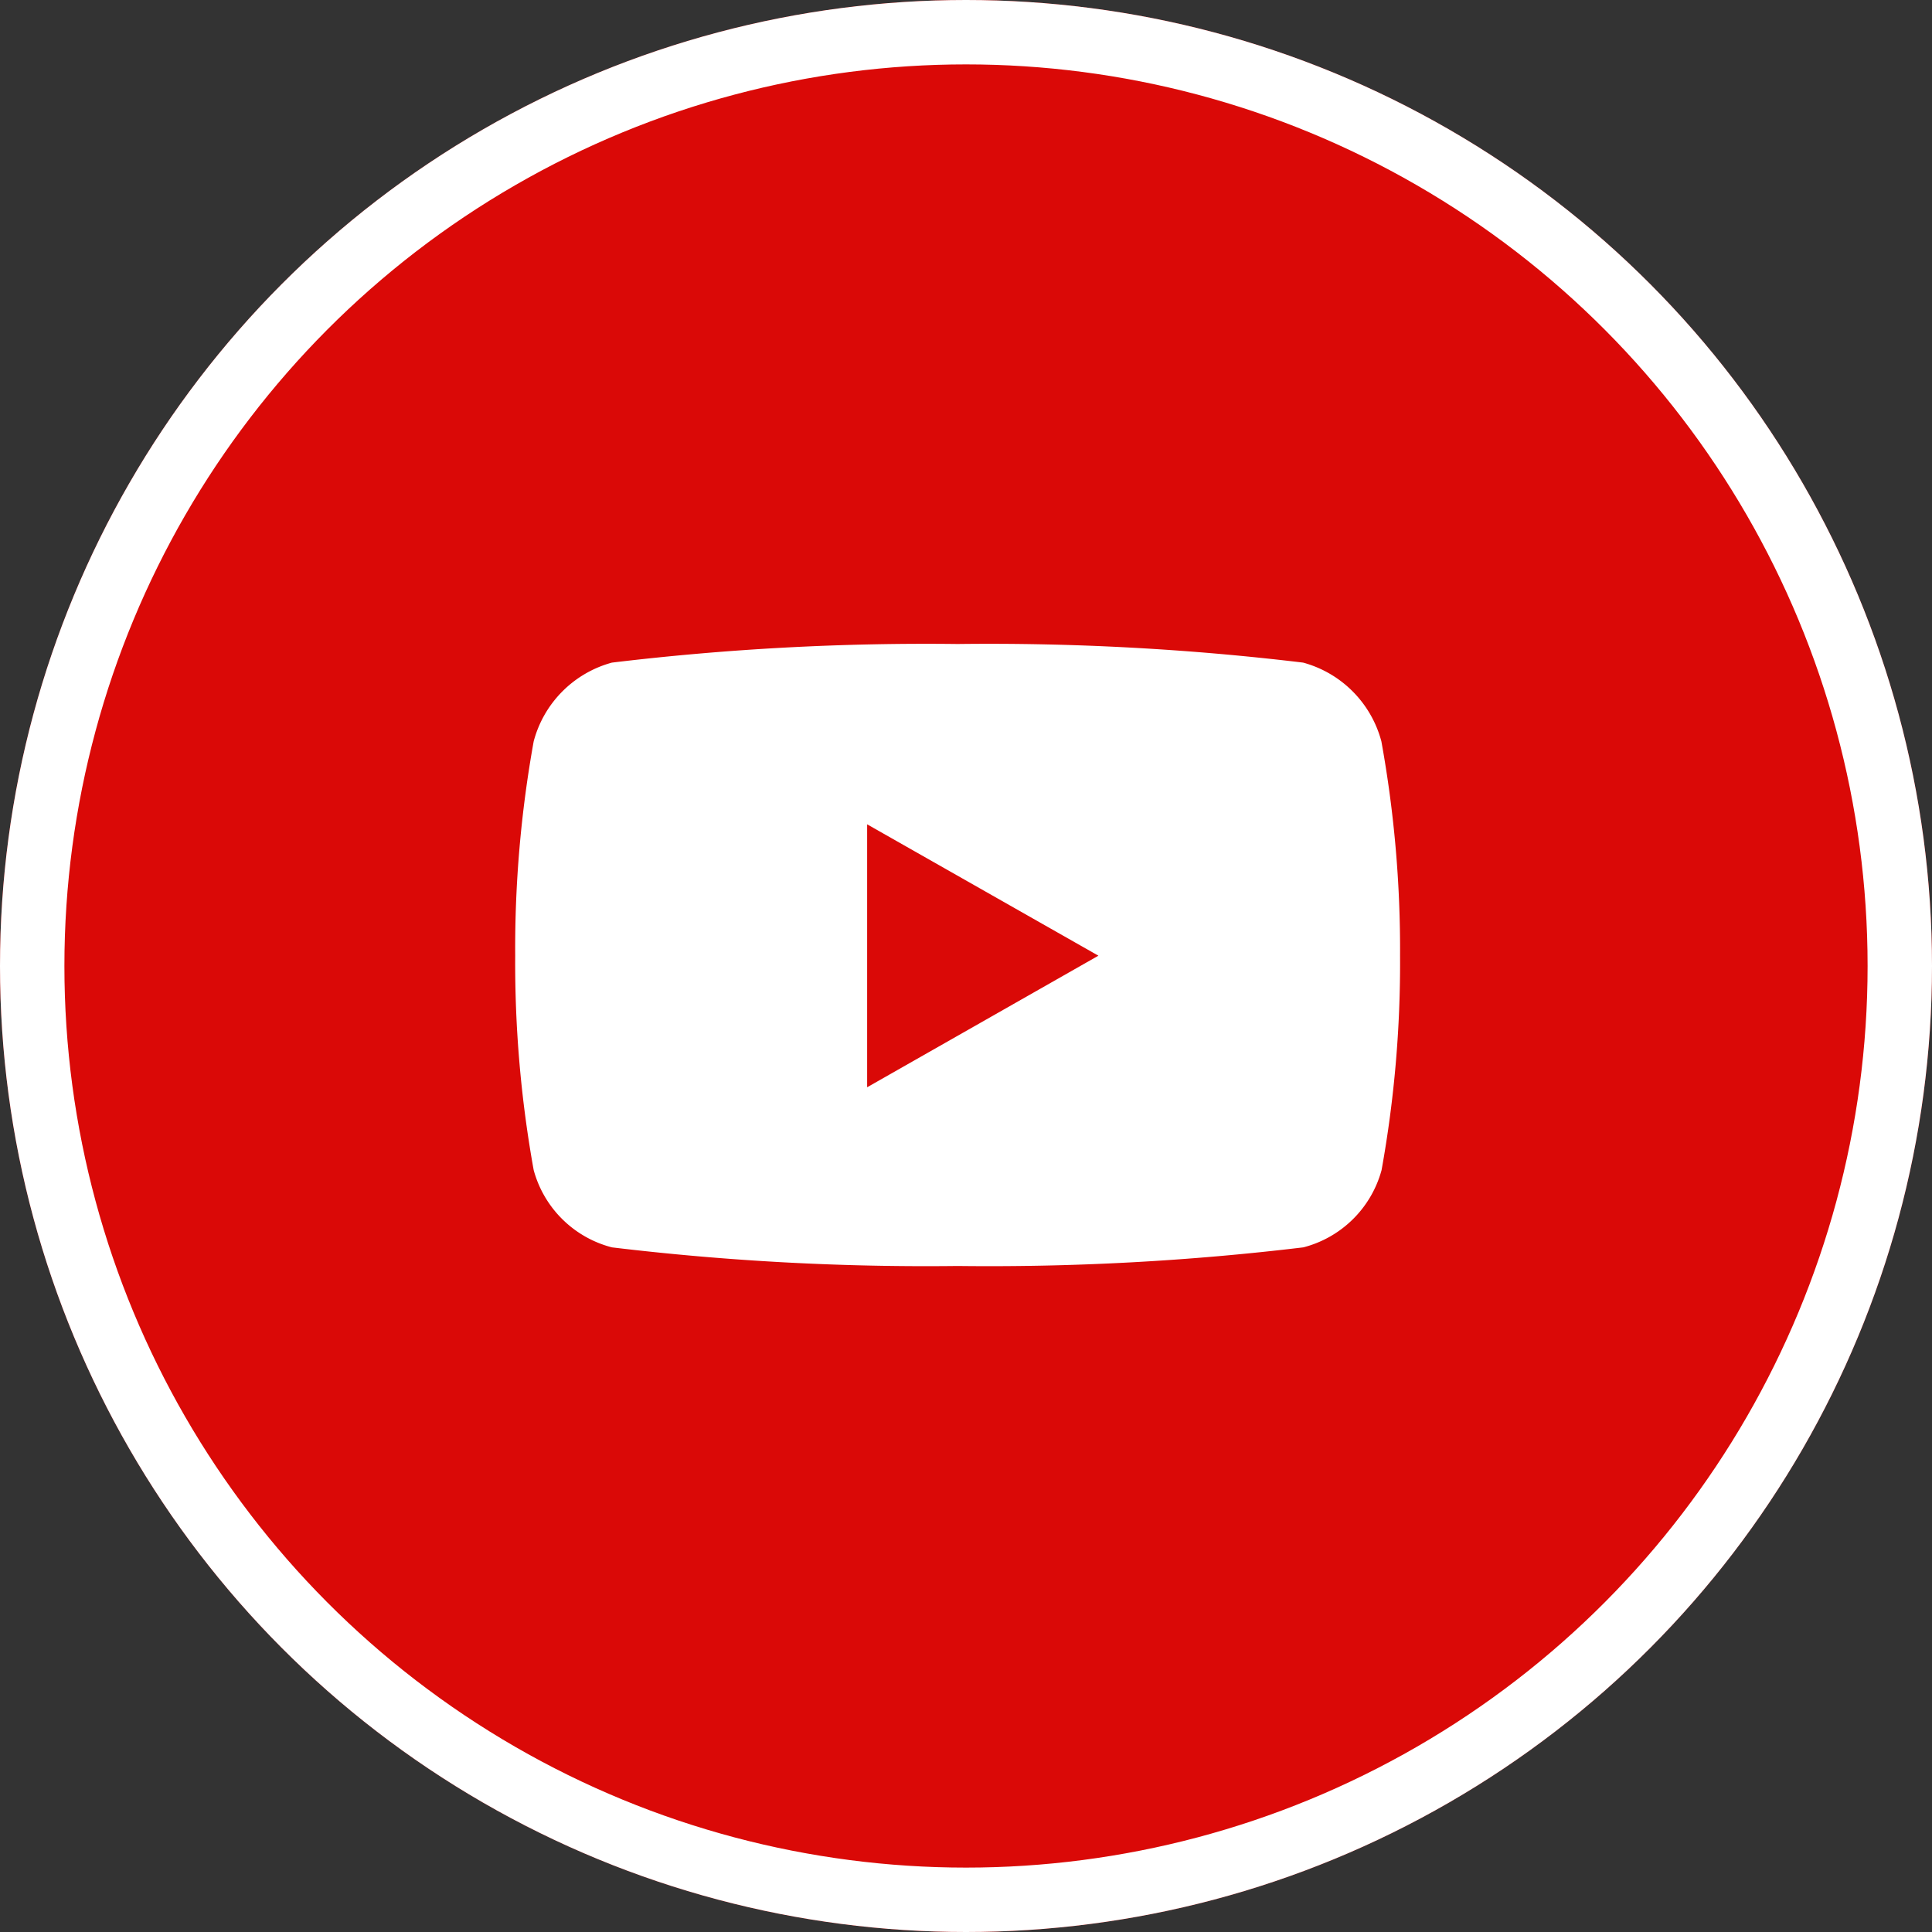
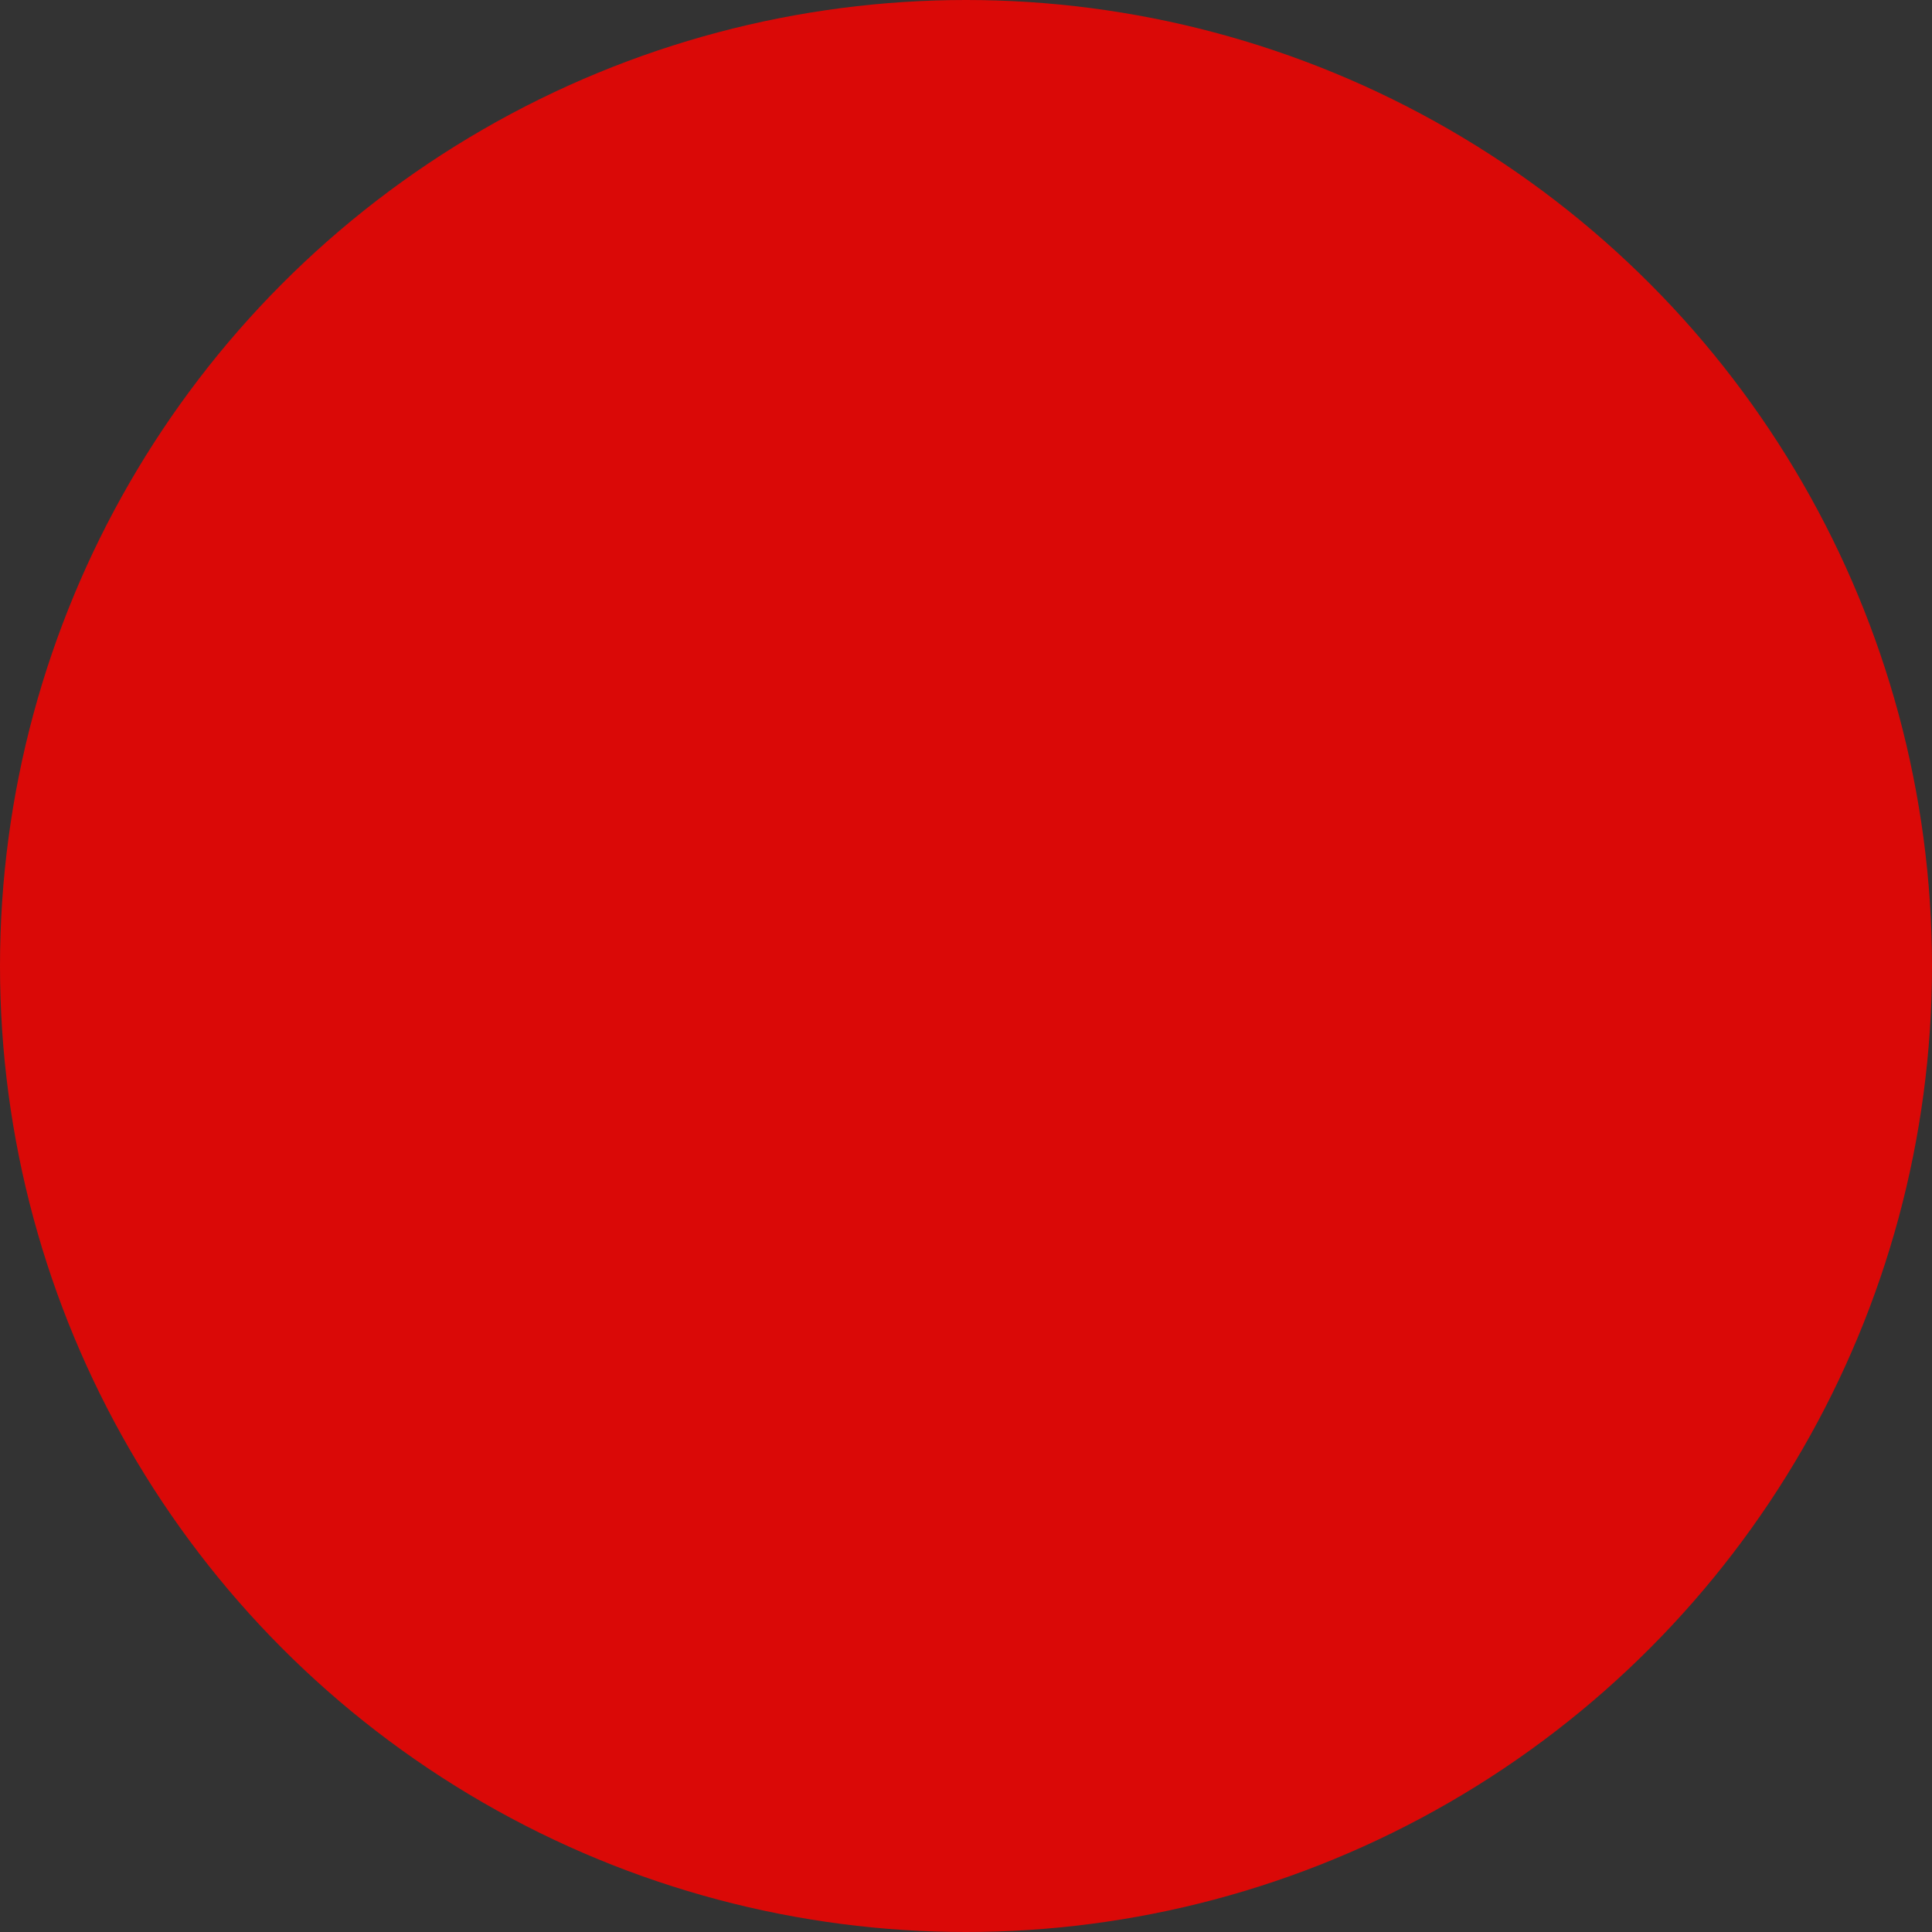
<svg xmlns="http://www.w3.org/2000/svg" width="30" height="30" viewBox="0 0 30 30">
  <rect x="0" y="0" width="30" height="30" fill="#333333" stroke="none" />
  <g id="youtube" transform="translate(-26 -898)">
    <g id="Ellipse_41" data-name="Ellipse 41" transform="translate(26 898)" fill="#da0907" stroke="#fff" stroke-width="1">
      <circle cx="15" cy="15" r="15" stroke="none" />
-       <circle cx="15" cy="15" r="14.5" fill="none" />
    </g>
-     <path id="Icon_awesome-youtube" data-name="Icon awesome-youtube" d="M14.5,6.012a1.726,1.726,0,0,0-1.215-1.223A40.8,40.8,0,0,0,7.92,4.5a40.8,40.8,0,0,0-5.368.289A1.726,1.726,0,0,0,1.337,6.012,18.111,18.111,0,0,0,1.05,9.34a18.111,18.111,0,0,0,.287,3.329,1.7,1.7,0,0,0,1.215,1.2,40.8,40.8,0,0,0,5.368.289,40.8,40.8,0,0,0,5.368-.289,1.7,1.7,0,0,0,1.215-1.2A18.111,18.111,0,0,0,14.79,9.34,18.111,18.111,0,0,0,14.5,6.012ZM6.515,11.383V7.3L10.106,9.34,6.515,11.383Z" transform="translate(32.95 903.5)" fill="#fff" />
  </g>
</svg>